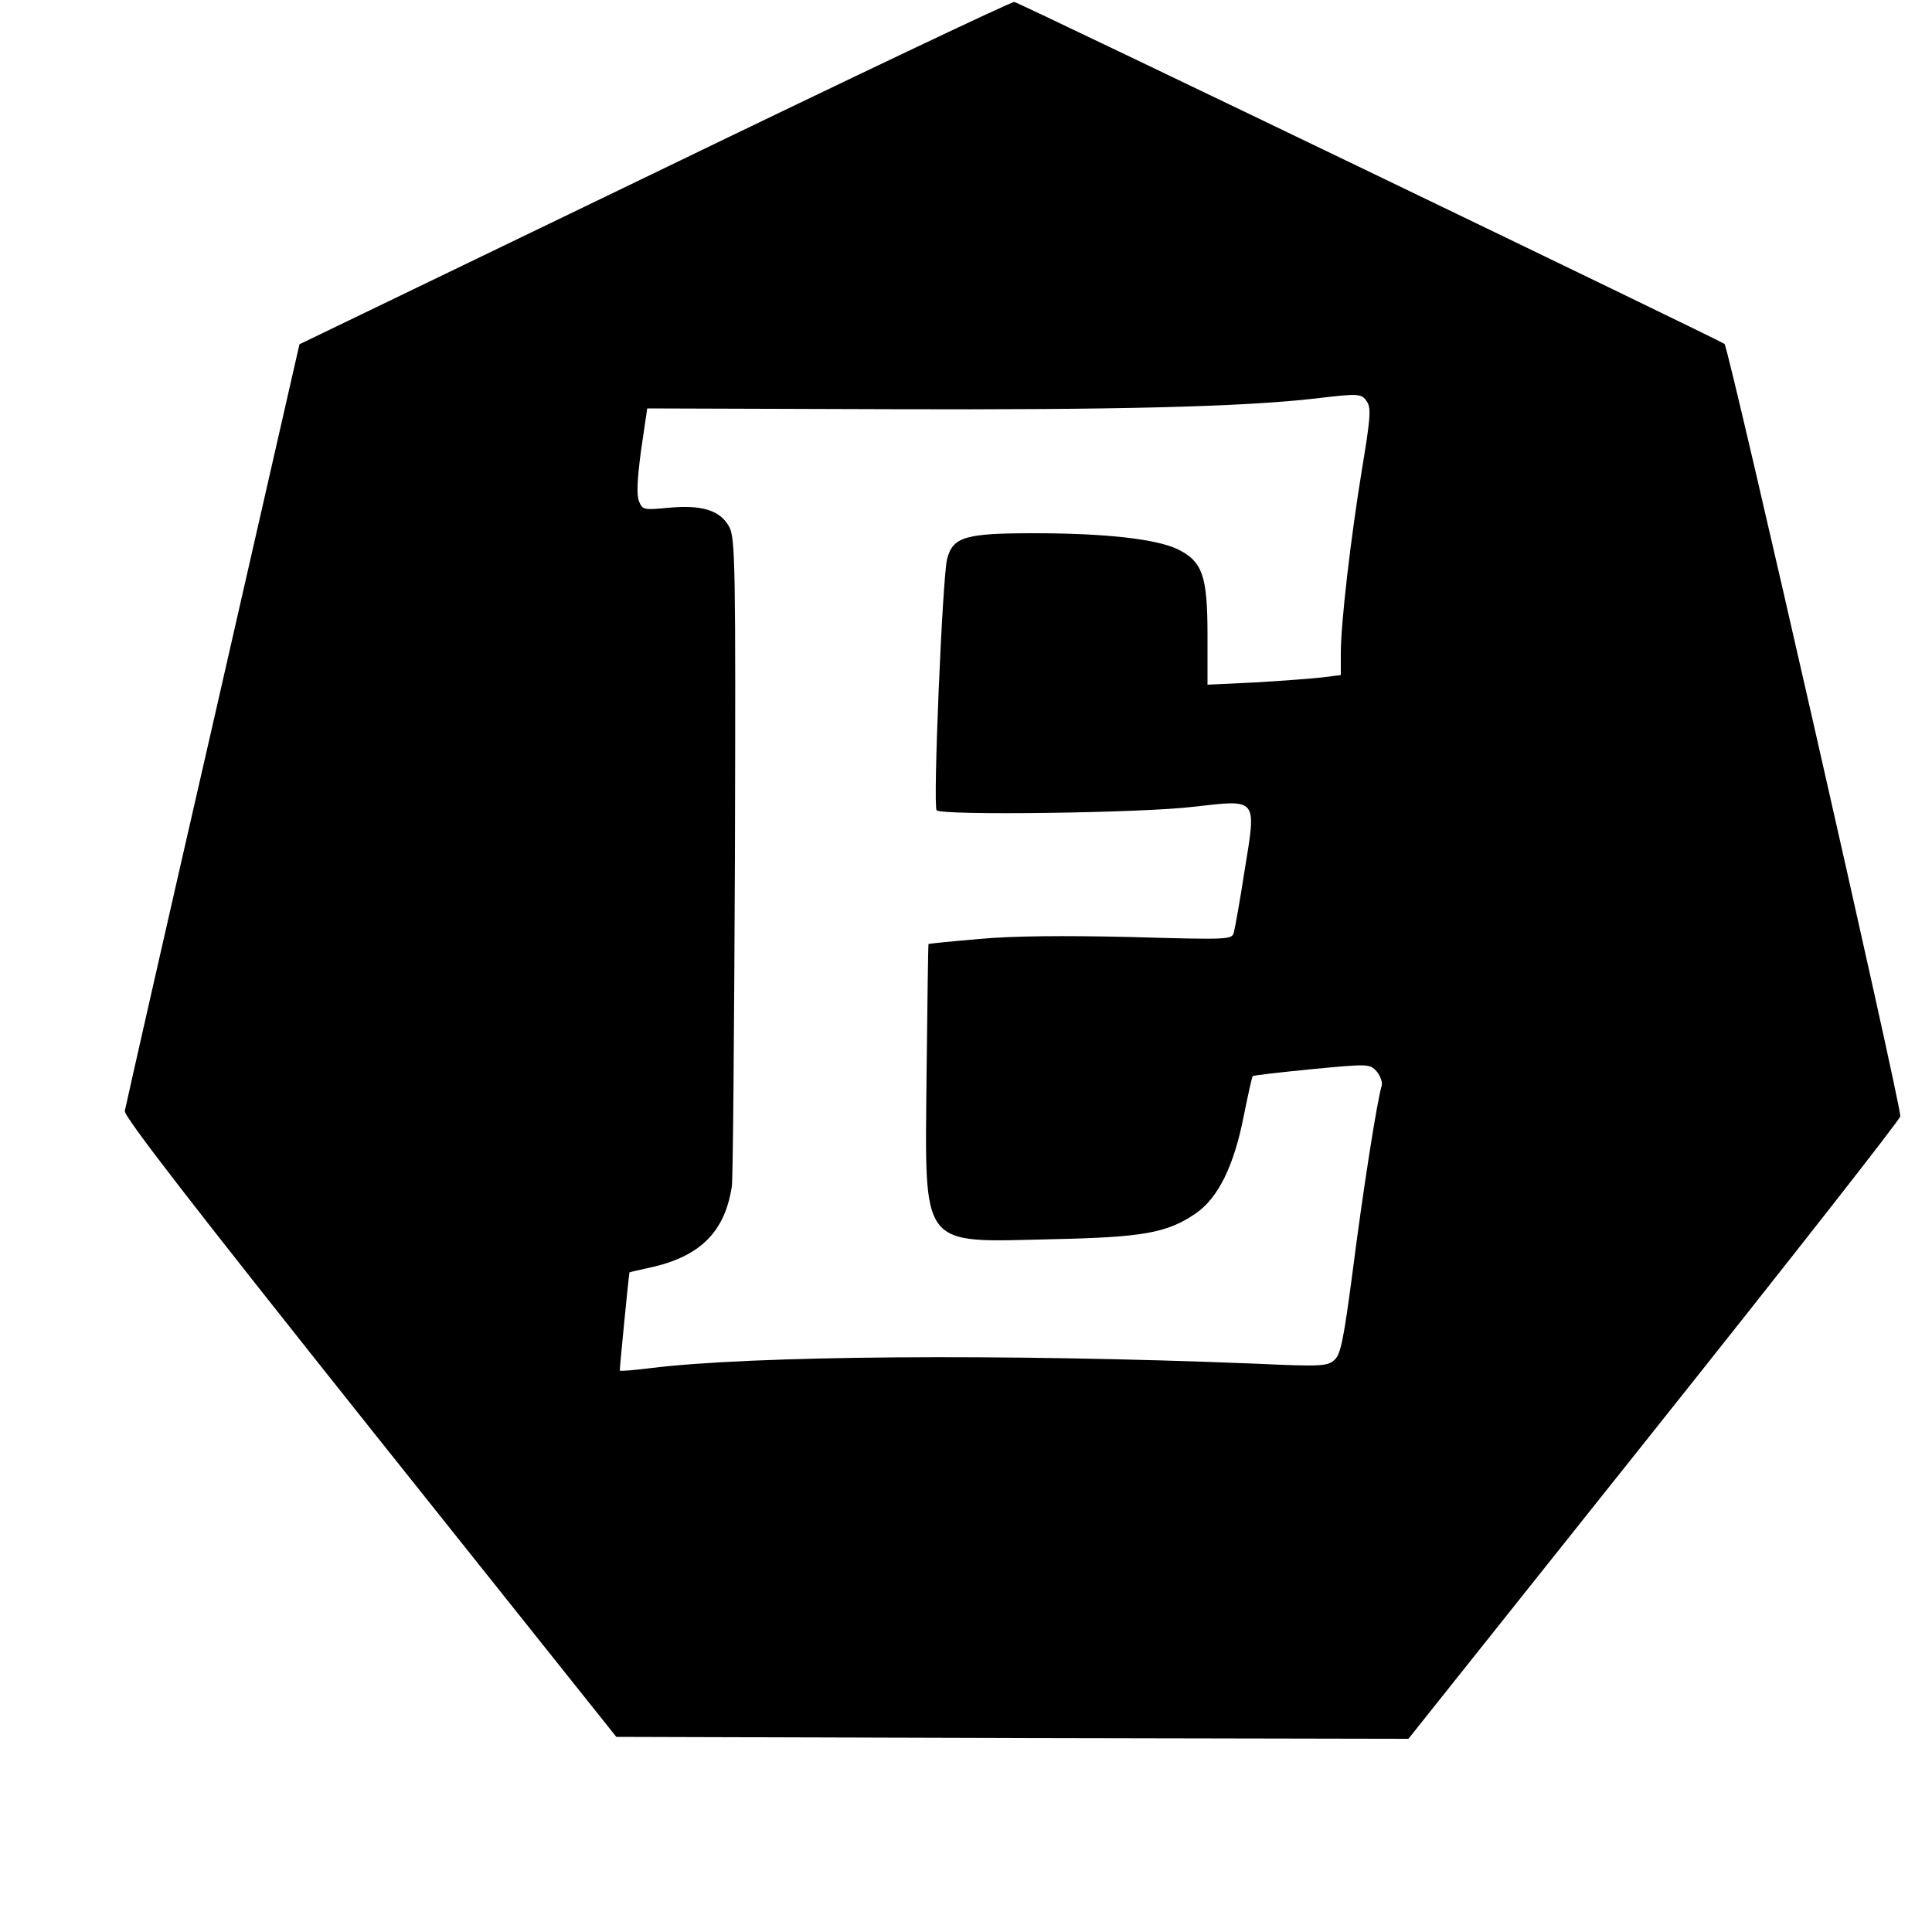
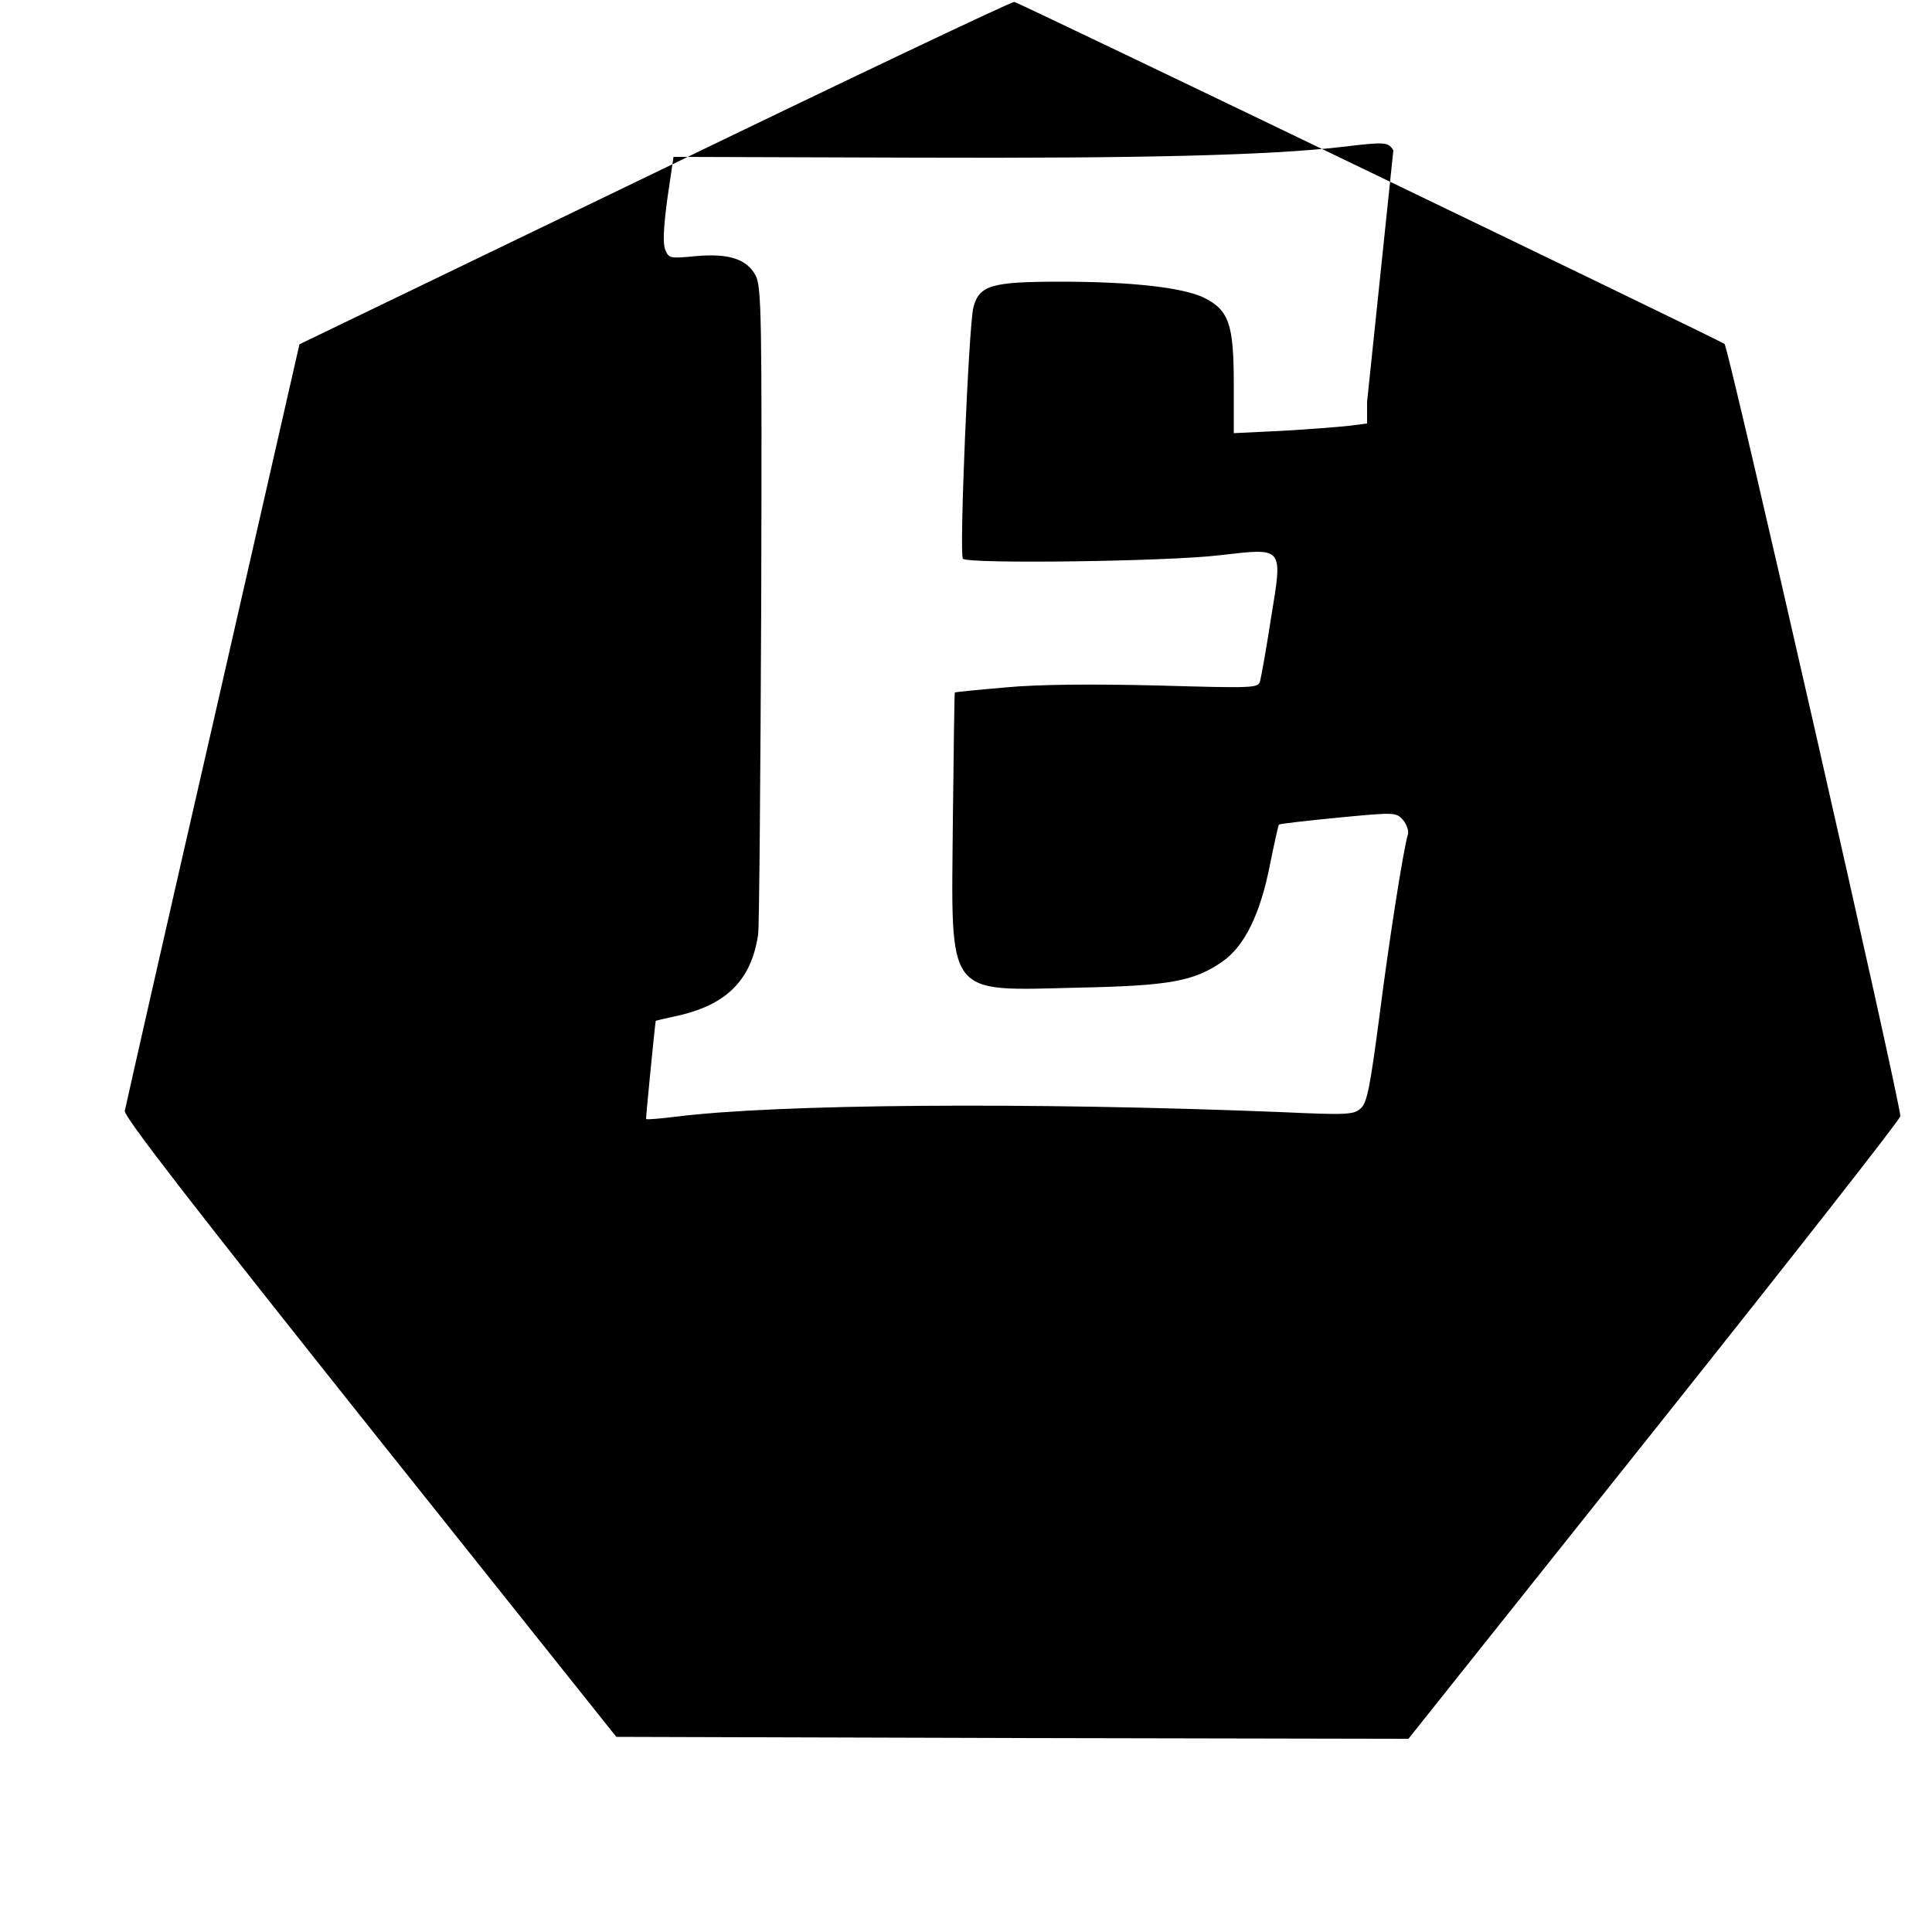
<svg xmlns="http://www.w3.org/2000/svg" version="1.0" width="500pt" height="500pt" viewBox="0 0 500 500" preserveAspectRatio="xMidYMid meet">
  <g transform="translate(0,500) scale(0.1,-0.1)" fill="#000000" stroke="none">
-     <path d="M1695 4553 l-920 -444 -224 -982 c-124 -540 -226 -991 -228 -1002 -3 -14 177 -246 634 -820 l638 -800 1025 -3 1025 -2 635 797 c349 438 636 804 638 814 4 21 -444 1990 -455 1999 -9 8 -1821 881 -1838 885 -5 2 -424 -197 -930 -442z m1843 -593 c11 -17 8 -46 -13 -173 -29 -177 -55 -398 -55 -478 l0 -56 -47 -6 c-27 -3 -104 -9 -173 -13 l-125 -6 0 128 c0 155 -13 191 -78 223 -55 26 -186 41 -370 41 -179 0 -211 -9 -226 -67 -12 -49 -37 -640 -27 -650 13 -14 533 -7 664 9 168 19 164 25 133 -165 -12 -78 -25 -150 -28 -161 -5 -18 -17 -18 -267 -11 -171 4 -306 3 -391 -5 -71 -6 -130 -12 -132 -13 -1 -2 -3 -151 -5 -332 -4 -463 -22 -440 327 -432 233 5 296 16 370 67 58 40 99 124 124 253 11 54 21 100 23 102 2 2 71 10 153 18 147 14 150 14 168 -6 9 -11 15 -27 13 -36 -12 -38 -50 -282 -75 -479 -23 -174 -31 -217 -47 -231 -18 -17 -34 -18 -209 -10 -648 26 -1302 21 -1564 -12 -41 -5 -75 -8 -77 -6 -1 1 23 245 25 254 1 1 24 6 51 12 131 28 196 92 214 211 3 19 6 404 8 855 2 754 1 823 -15 852 -23 42 -70 57 -156 49 -64 -6 -68 -6 -77 16 -7 16 -5 57 5 132 l16 109 630 -2 c585 -2 912 6 1102 28 109 13 117 13 131 -9z" />
+     <path d="M1695 4553 l-920 -444 -224 -982 c-124 -540 -226 -991 -228 -1002 -3 -14 177 -246 634 -820 l638 -800 1025 -3 1025 -2 635 797 c349 438 636 804 638 814 4 21 -444 1990 -455 1999 -9 8 -1821 881 -1838 885 -5 2 -424 -197 -930 -442z m1843 -593 l0 -56 -47 -6 c-27 -3 -104 -9 -173 -13 l-125 -6 0 128 c0 155 -13 191 -78 223 -55 26 -186 41 -370 41 -179 0 -211 -9 -226 -67 -12 -49 -37 -640 -27 -650 13 -14 533 -7 664 9 168 19 164 25 133 -165 -12 -78 -25 -150 -28 -161 -5 -18 -17 -18 -267 -11 -171 4 -306 3 -391 -5 -71 -6 -130 -12 -132 -13 -1 -2 -3 -151 -5 -332 -4 -463 -22 -440 327 -432 233 5 296 16 370 67 58 40 99 124 124 253 11 54 21 100 23 102 2 2 71 10 153 18 147 14 150 14 168 -6 9 -11 15 -27 13 -36 -12 -38 -50 -282 -75 -479 -23 -174 -31 -217 -47 -231 -18 -17 -34 -18 -209 -10 -648 26 -1302 21 -1564 -12 -41 -5 -75 -8 -77 -6 -1 1 23 245 25 254 1 1 24 6 51 12 131 28 196 92 214 211 3 19 6 404 8 855 2 754 1 823 -15 852 -23 42 -70 57 -156 49 -64 -6 -68 -6 -77 16 -7 16 -5 57 5 132 l16 109 630 -2 c585 -2 912 6 1102 28 109 13 117 13 131 -9z" />
  </g>
</svg>